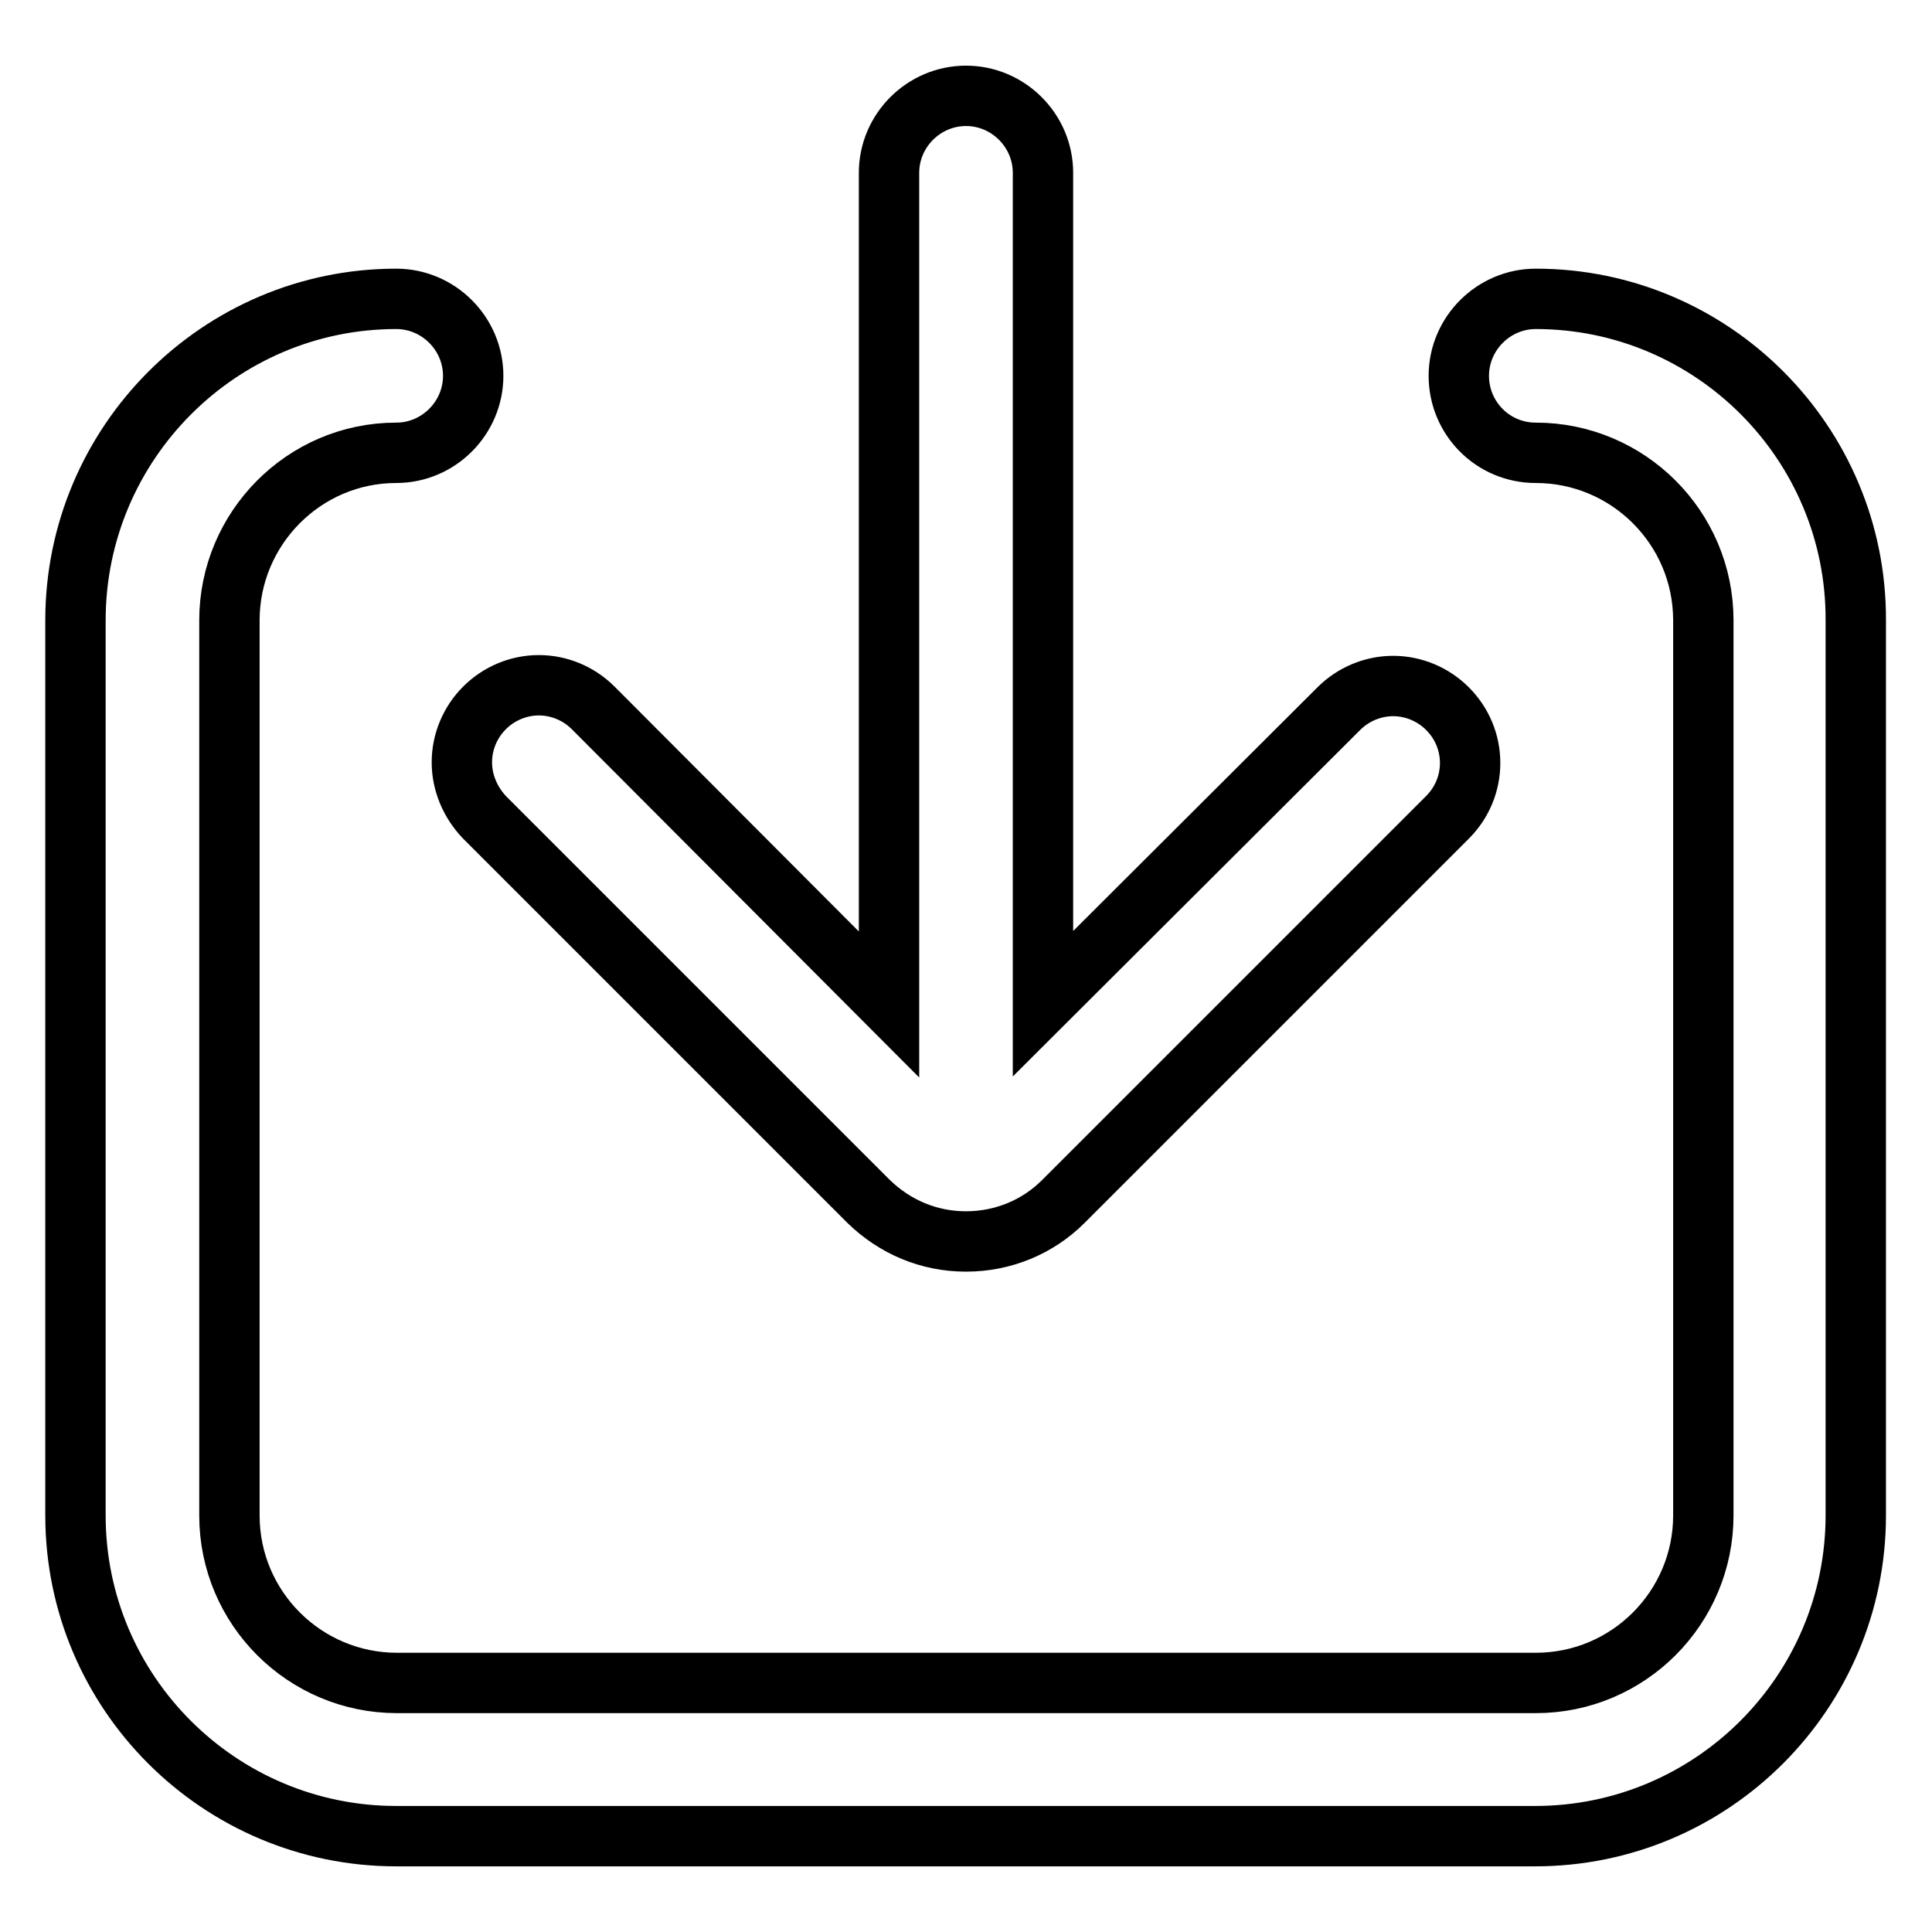
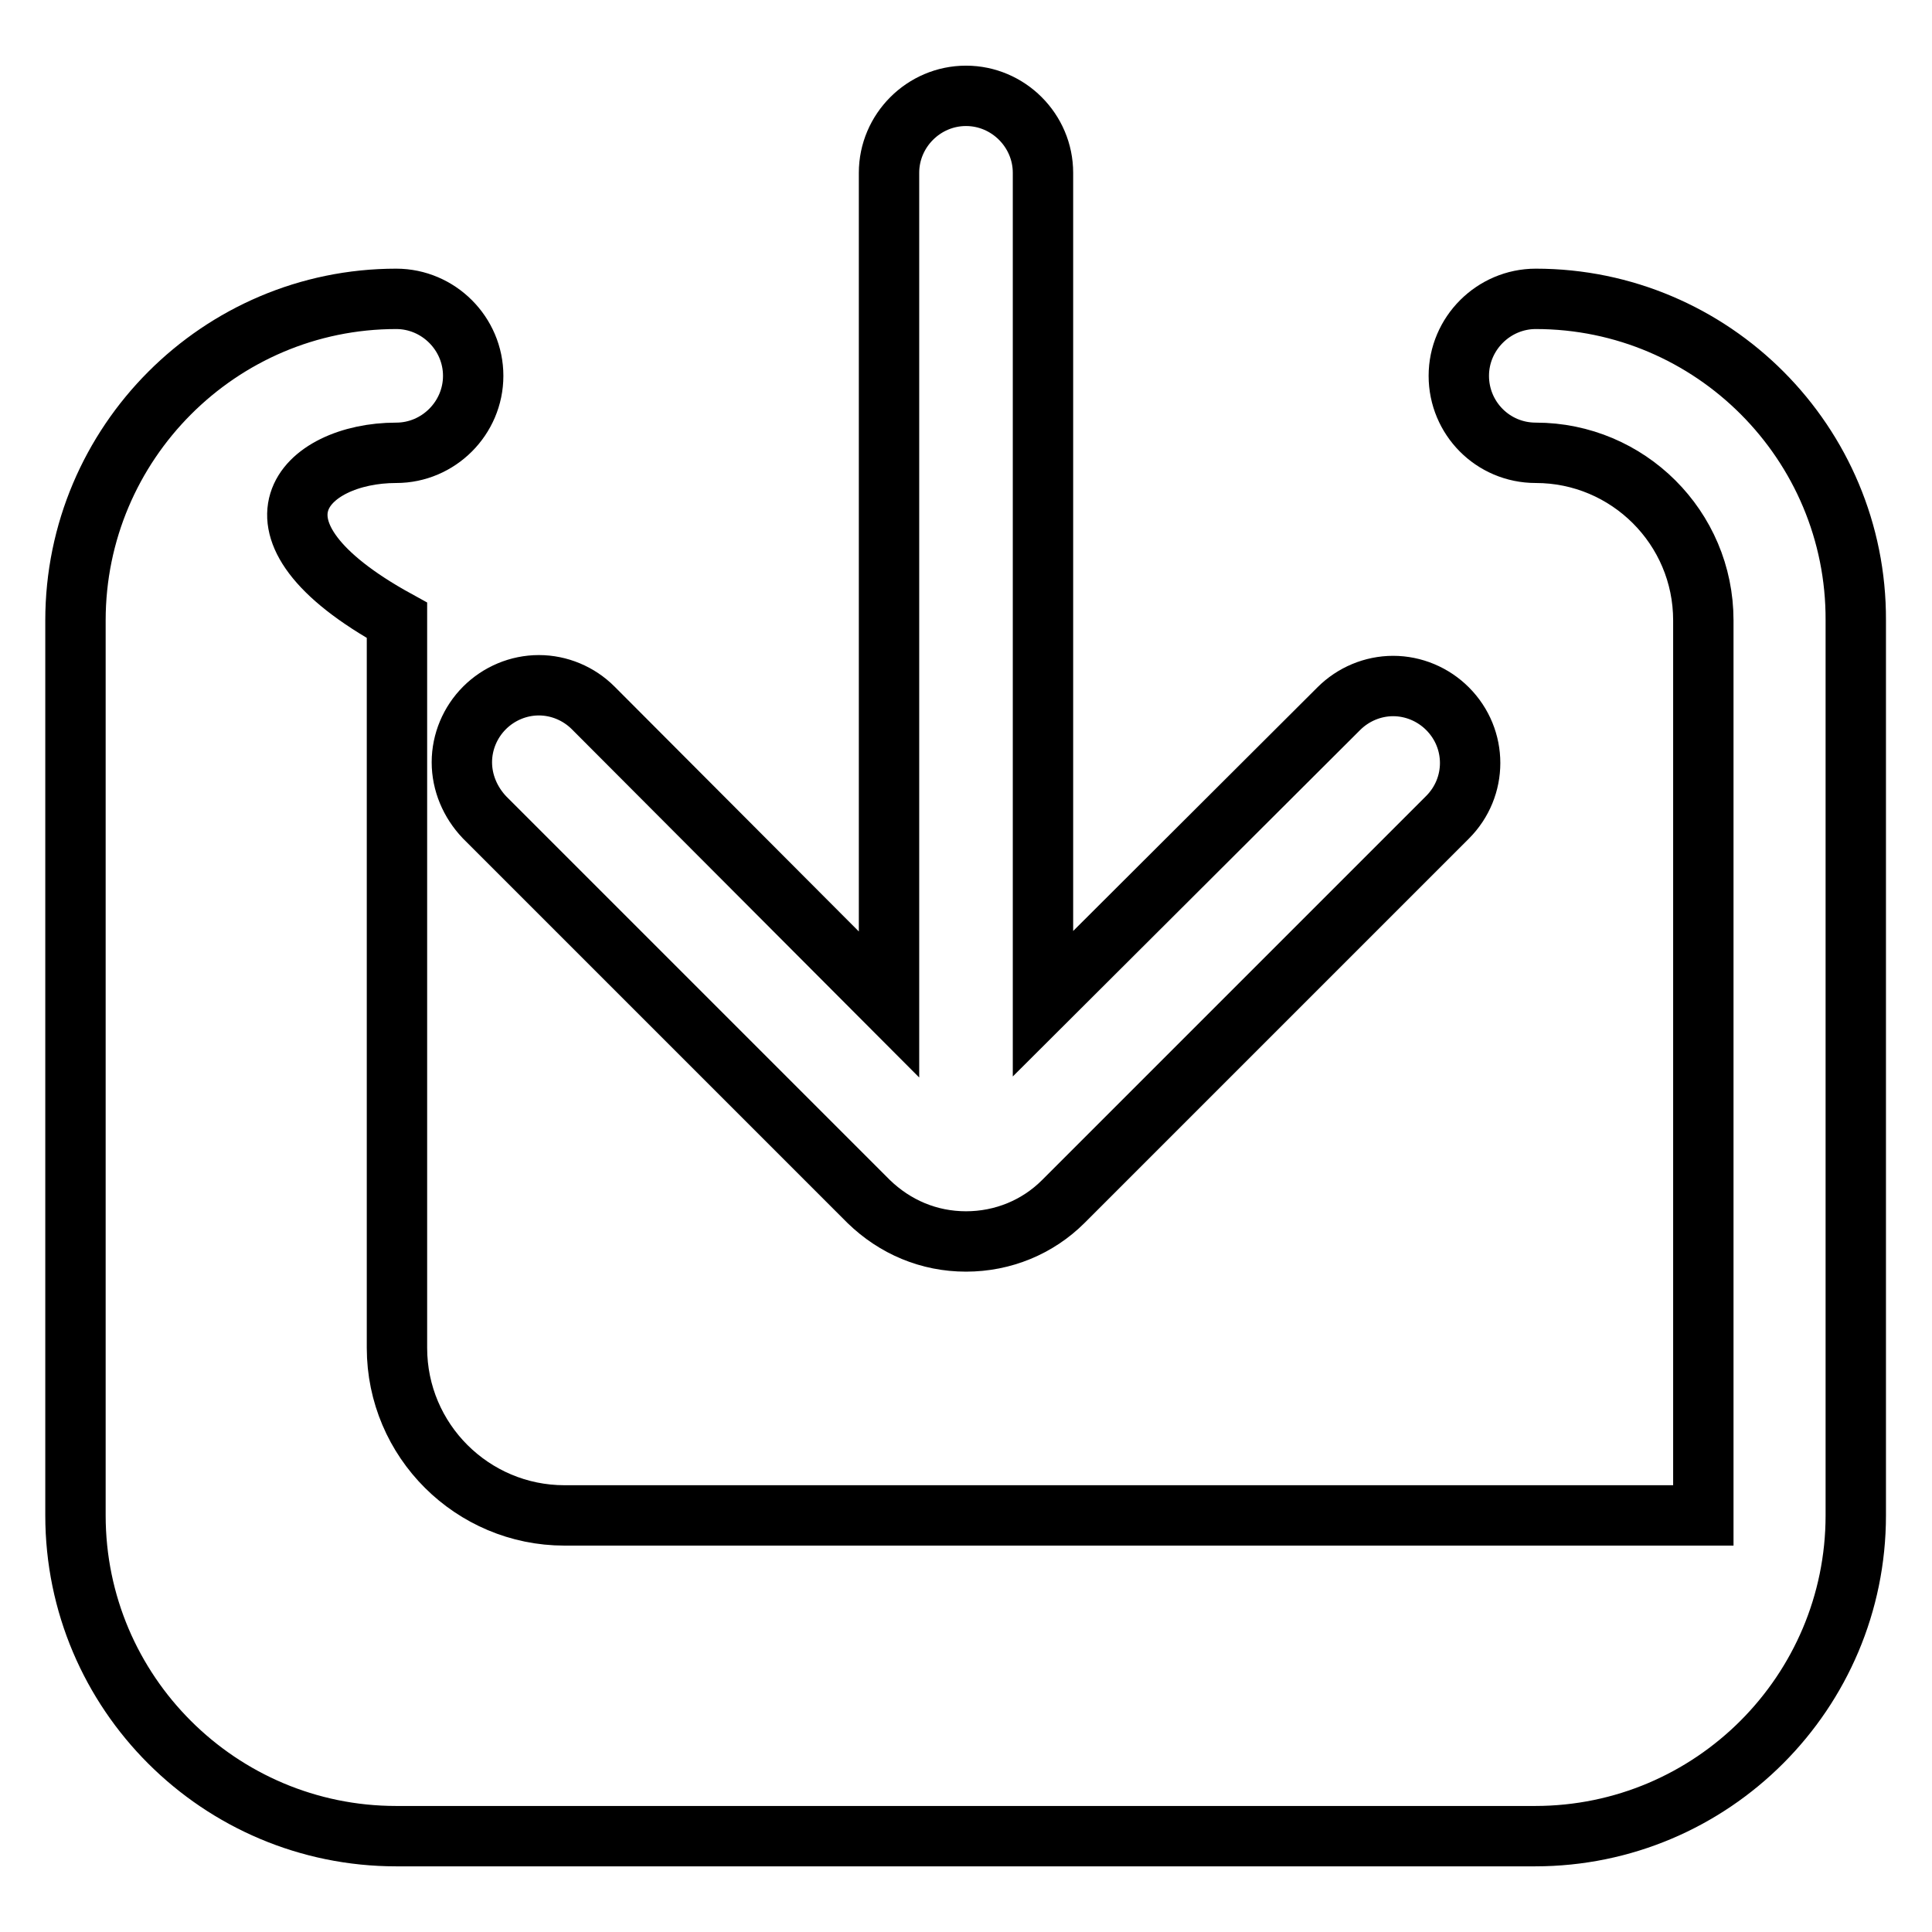
<svg xmlns="http://www.w3.org/2000/svg" version="1.1" x="0px" y="0px" viewBox="0 0 256 256" enable-background="new 0 0 256 256" xml:space="preserve">
  <g>
-     <path stroke-width="8" fill-opacity="0" stroke="#000000" d="M64.2,108.3l50.9,50.9c3.5,3.4,8,5.3,12.9,5.3c4.9,0,9.5-1.9,12.9-5.3l50.9-50.9c4-4,4-10.4,0-14.4 c-1.9-1.9-4.5-3-7.2-3c-2.7,0-5.3,1.1-7.2,3L138.2,133V22.9c0-5.6-4.6-10.2-10.2-10.2c-5.6,0-10.2,4.6-10.2,10.2v110.2L78.6,93.8 c-1.9-1.9-4.5-3-7.2-3s-5.3,1.1-7.2,3c-1.9,1.9-3,4.5-3,7.2S62.3,106.3,64.2,108.3z M203.5,39.6c-5.6,0-10.2,4.6-10.2,10.2 S197.8,60,203.5,60c12.2,0,22.2,9.9,22.2,22.2v118.6c0,12.2-9.9,22.2-22.2,22.2l-150.9,0c-12.2,0-22.2-9.9-22.2-22.2V82.2 C30.4,70,40.3,60,52.5,60c5.6,0,10.2-4.6,10.2-10.2s-4.6-10.2-10.2-10.2C29.1,39.6,10,58.7,10,82.2v118.6 c0,23.5,19.1,42.5,42.5,42.5l0,0h150.9c23.5,0,42.5-19.1,42.5-42.5V82.2C246,58.7,226.9,39.6,203.5,39.6z" />
+     <path stroke-width="8" fill-opacity="0" stroke="#000000" d="M64.2,108.3l50.9,50.9c3.5,3.4,8,5.3,12.9,5.3c4.9,0,9.5-1.9,12.9-5.3l50.9-50.9c4-4,4-10.4,0-14.4 c-1.9-1.9-4.5-3-7.2-3c-2.7,0-5.3,1.1-7.2,3L138.2,133V22.9c0-5.6-4.6-10.2-10.2-10.2c-5.6,0-10.2,4.6-10.2,10.2v110.2L78.6,93.8 c-1.9-1.9-4.5-3-7.2-3s-5.3,1.1-7.2,3c-1.9,1.9-3,4.5-3,7.2S62.3,106.3,64.2,108.3z M203.5,39.6c-5.6,0-10.2,4.6-10.2,10.2 S197.8,60,203.5,60c12.2,0,22.2,9.9,22.2,22.2v118.6l-150.9,0c-12.2,0-22.2-9.9-22.2-22.2V82.2 C30.4,70,40.3,60,52.5,60c5.6,0,10.2-4.6,10.2-10.2s-4.6-10.2-10.2-10.2C29.1,39.6,10,58.7,10,82.2v118.6 c0,23.5,19.1,42.5,42.5,42.5l0,0h150.9c23.5,0,42.5-19.1,42.5-42.5V82.2C246,58.7,226.9,39.6,203.5,39.6z" />
  </g>
</svg>